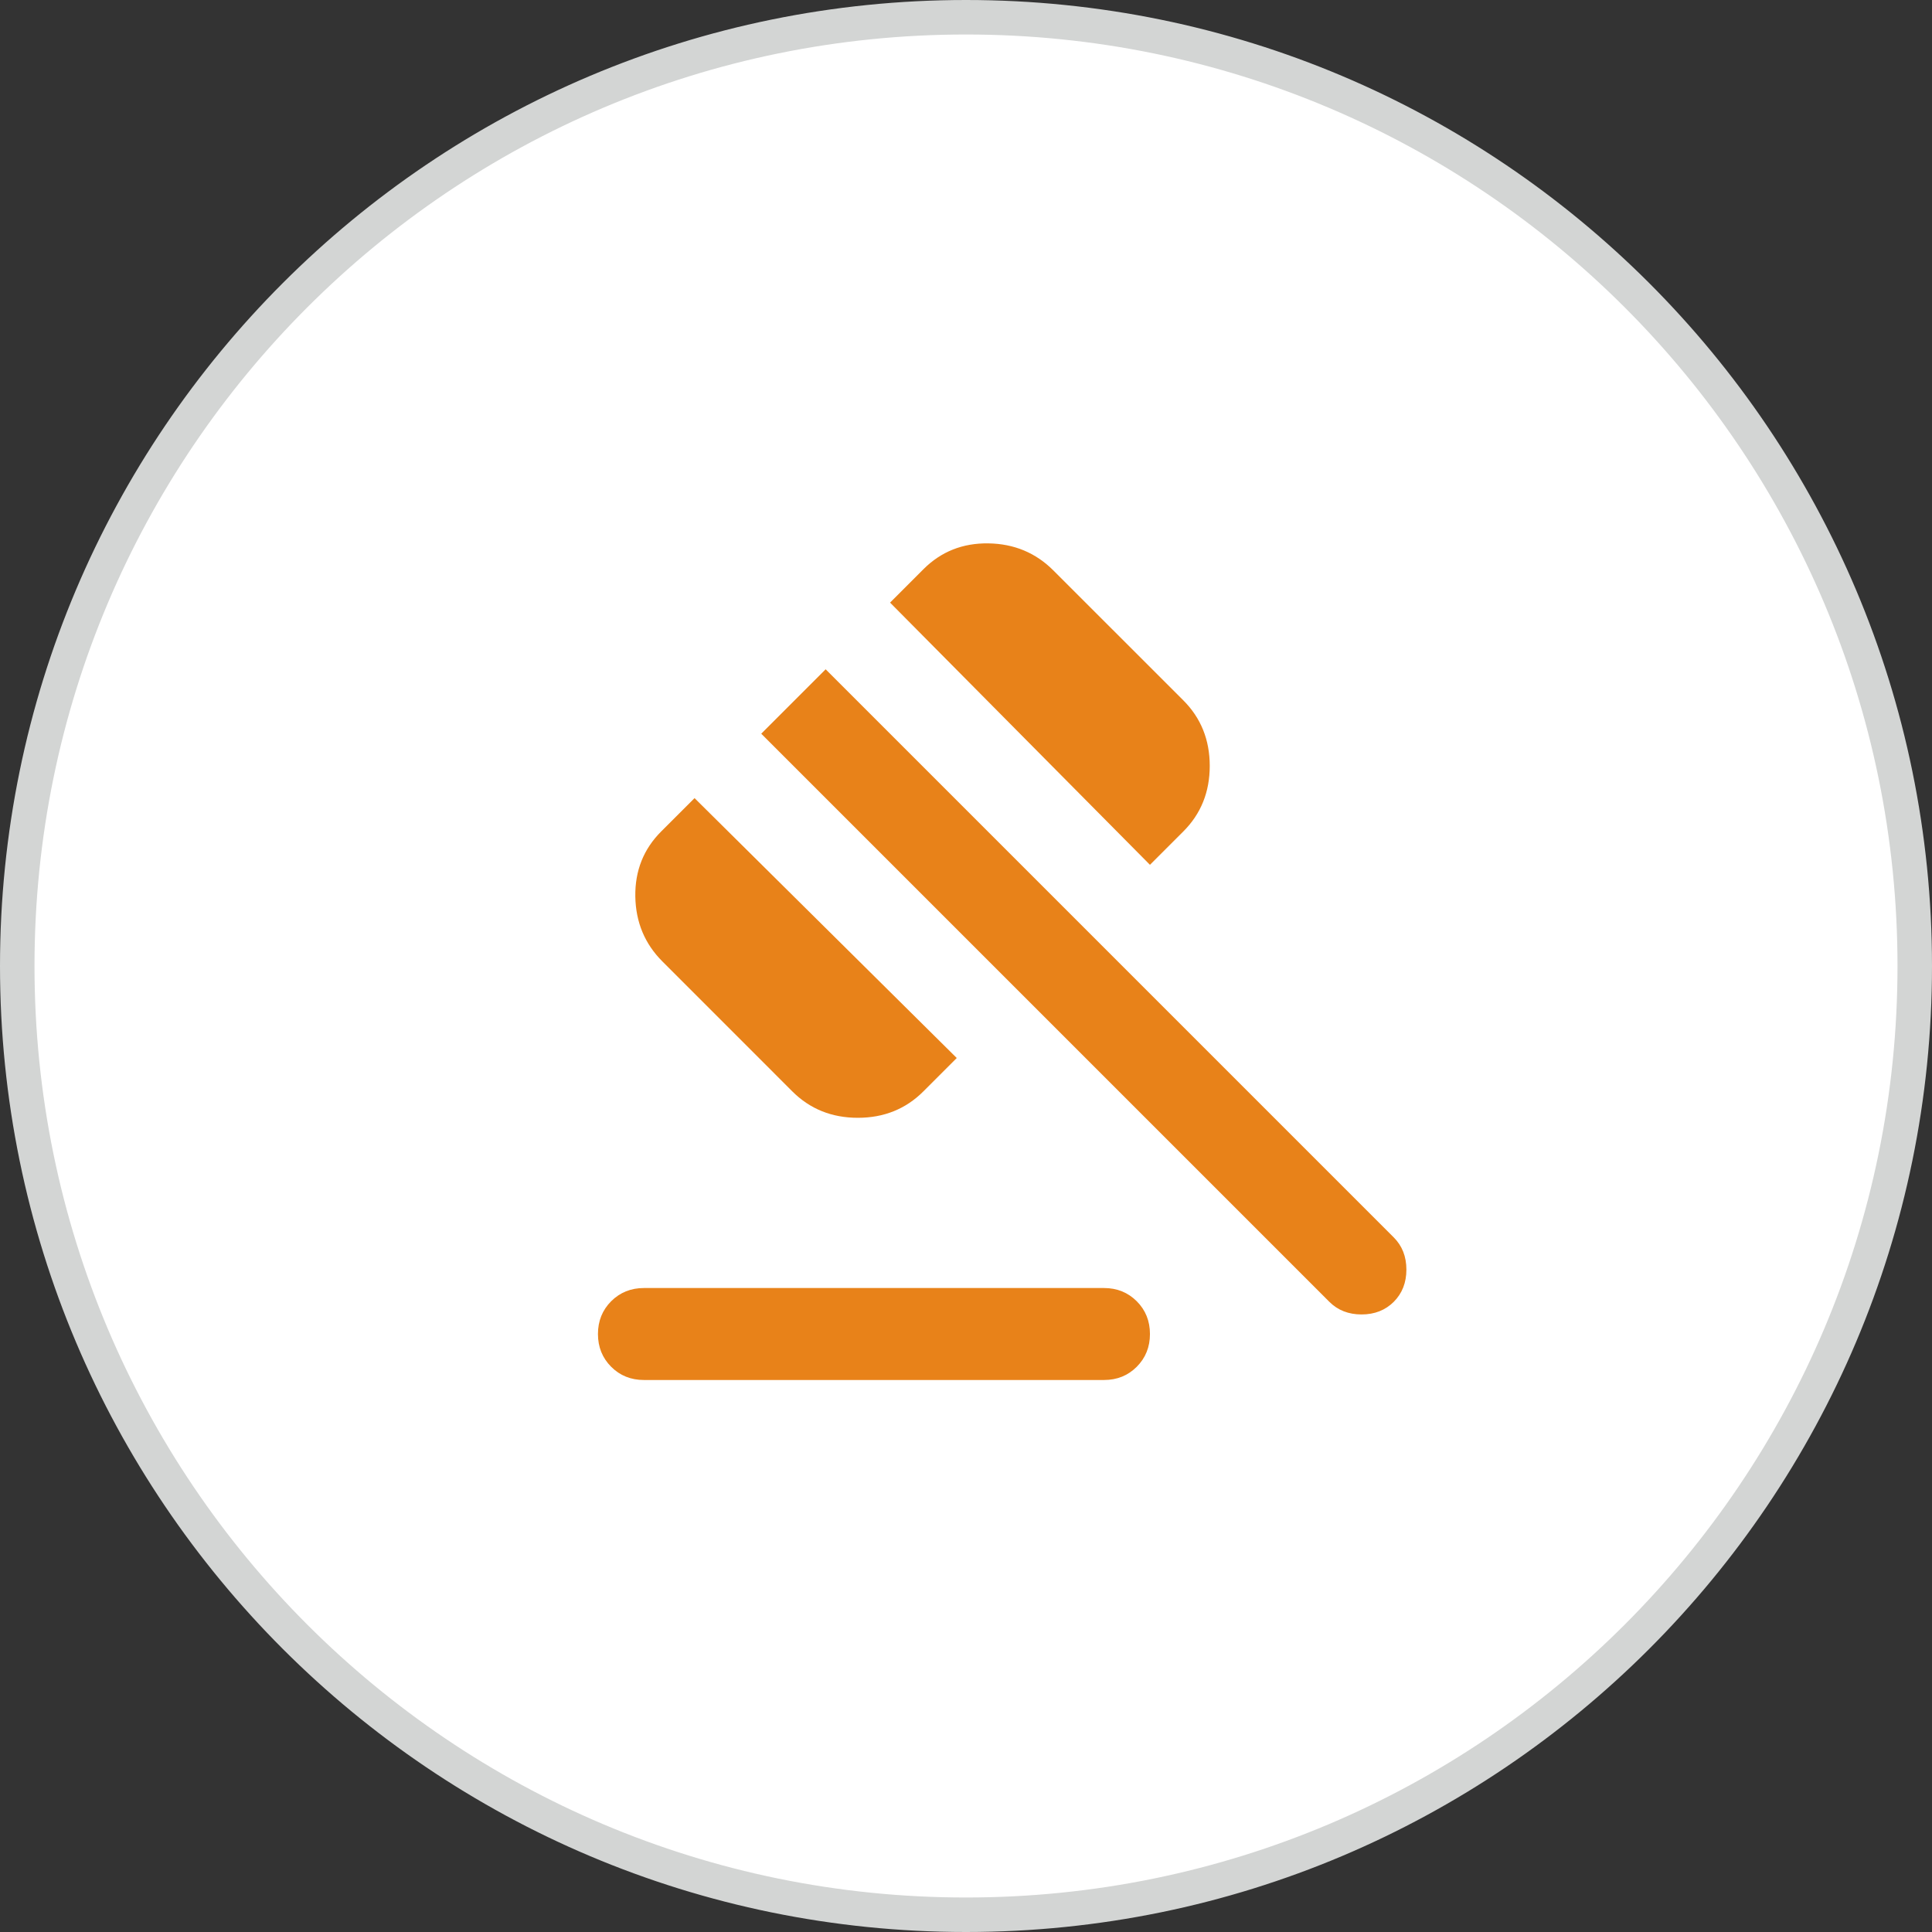
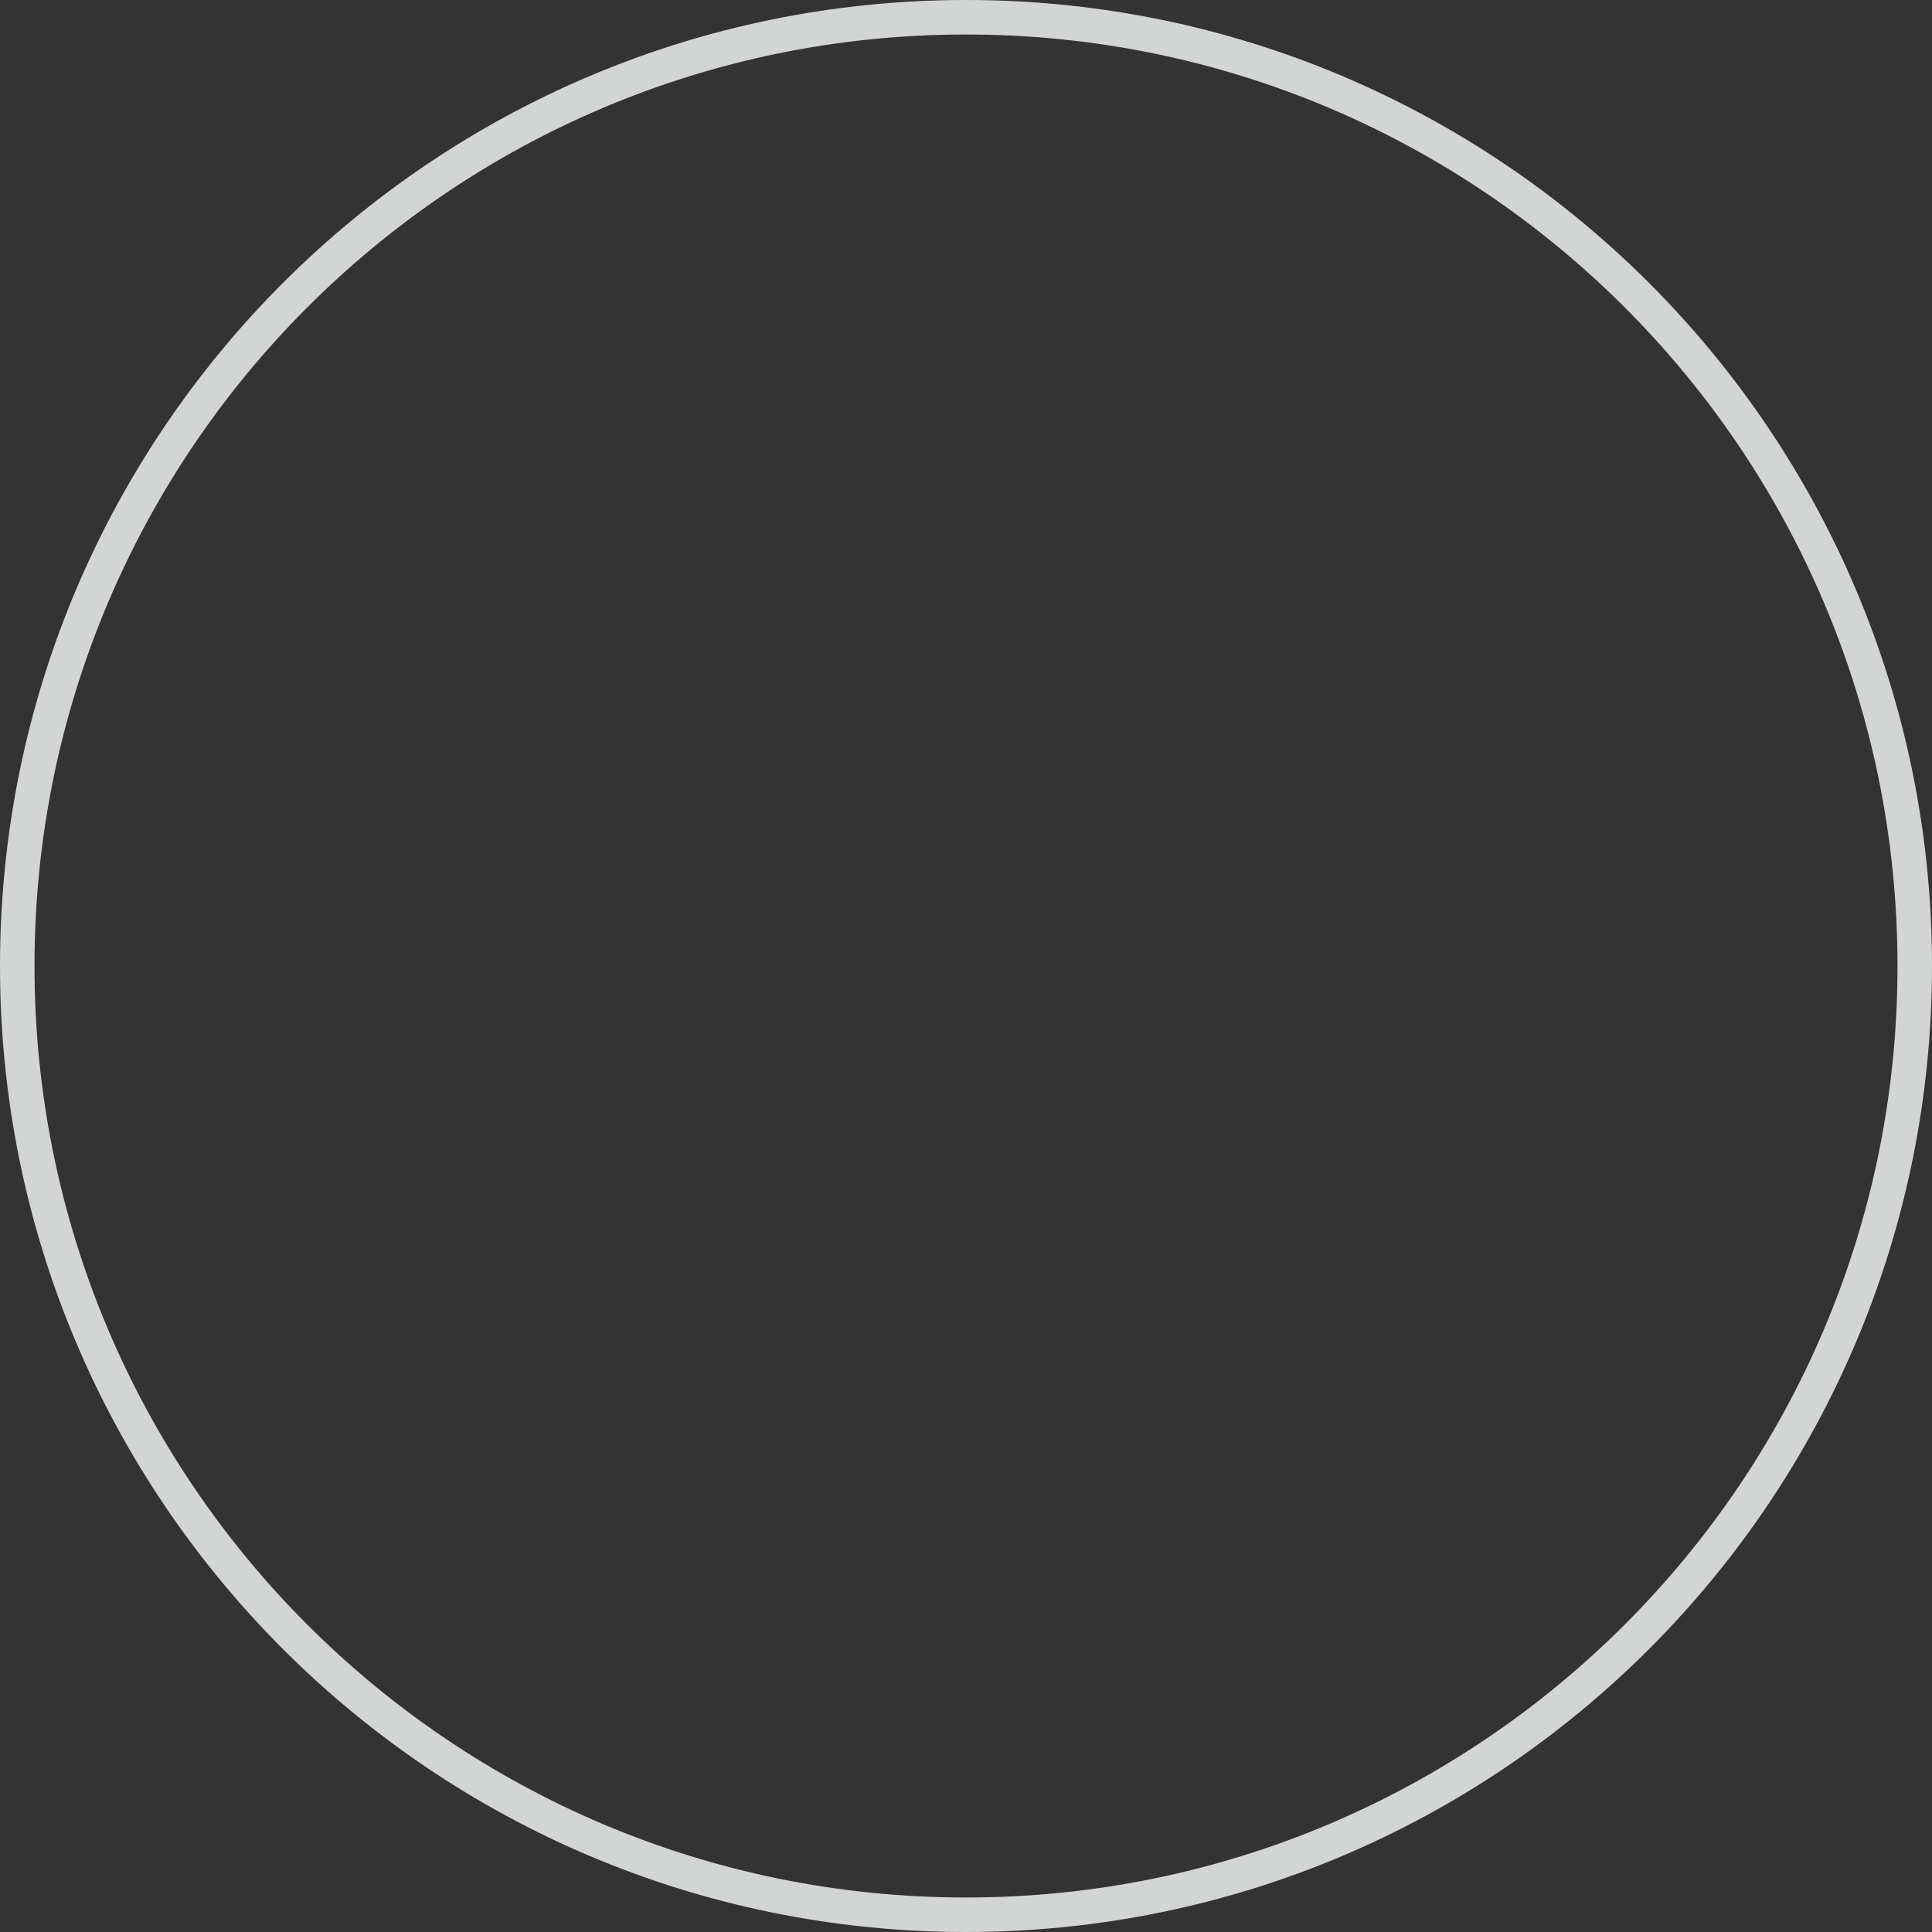
<svg xmlns="http://www.w3.org/2000/svg" width="56" height="56" viewBox="0 0 56 56" fill="none">
  <rect x="0" y="0" width="56" height="56" fill="#333333" stroke="none" />
-   <path d="M28 0.5C43.188 0.5 55.5 12.812 55.5 28C55.5 43.188 43.188 55.5 28 55.5C12.812 55.5 0.5 43.188 0.5 28C0.5 12.812 12.812 0.5 28 0.5Z" fill="white" />
  <path d="M28 0.5C43.188 0.5 55.5 12.812 55.5 28C55.5 43.188 43.188 55.5 28 55.5C12.812 55.5 0.5 43.188 0.5 28C0.5 12.812 12.812 0.5 28 0.5Z" stroke="#D3D5D4" />
  <mask id="mask0_12881_23297" style="mask-type:alpha" maskUnits="userSpaceOnUse" x="12" y="12" width="32" height="32">
    <rect x="12" y="12" width="32" height="32" fill="#D9D9D9" />
  </mask>
  <g mask="url(#mask0_12881_23297)">
-     <path d="M18.665 37.334H31.999C32.377 37.334 32.693 37.462 32.949 37.717C33.204 37.973 33.332 38.289 33.332 38.667C33.332 39.045 33.204 39.361 32.949 39.617C32.693 39.873 32.377 40 31.999 40H18.665C18.288 40 17.971 39.873 17.715 39.617C17.46 39.361 17.332 39.045 17.332 38.667C17.332 38.289 17.46 37.973 17.715 37.717C17.971 37.462 18.288 37.334 18.665 37.334ZM22.965 31.634L19.199 27.867C18.688 27.356 18.427 26.728 18.415 25.984C18.404 25.239 18.654 24.611 19.165 24.1L20.132 23.134L27.732 30.667L26.765 31.634C26.254 32.145 25.621 32.4 24.865 32.4C24.11 32.4 23.477 32.145 22.965 31.634ZM33.332 25.067L25.799 17.467L26.765 16.5C27.276 15.989 27.904 15.739 28.649 15.75C29.393 15.761 30.021 16.023 30.532 16.534L34.299 20.3C34.81 20.811 35.065 21.445 35.065 22.2C35.065 22.956 34.81 23.589 34.299 24.1L33.332 25.067ZM38.532 37.734L22.065 21.267L23.932 19.4L40.399 35.867C40.643 36.111 40.765 36.423 40.765 36.8C40.765 37.178 40.643 37.489 40.399 37.734C40.154 37.978 39.843 38.1 39.465 38.1C39.088 38.1 38.776 37.978 38.532 37.734Z" fill="#E88219" />
-   </g>
+     </g>
</svg>